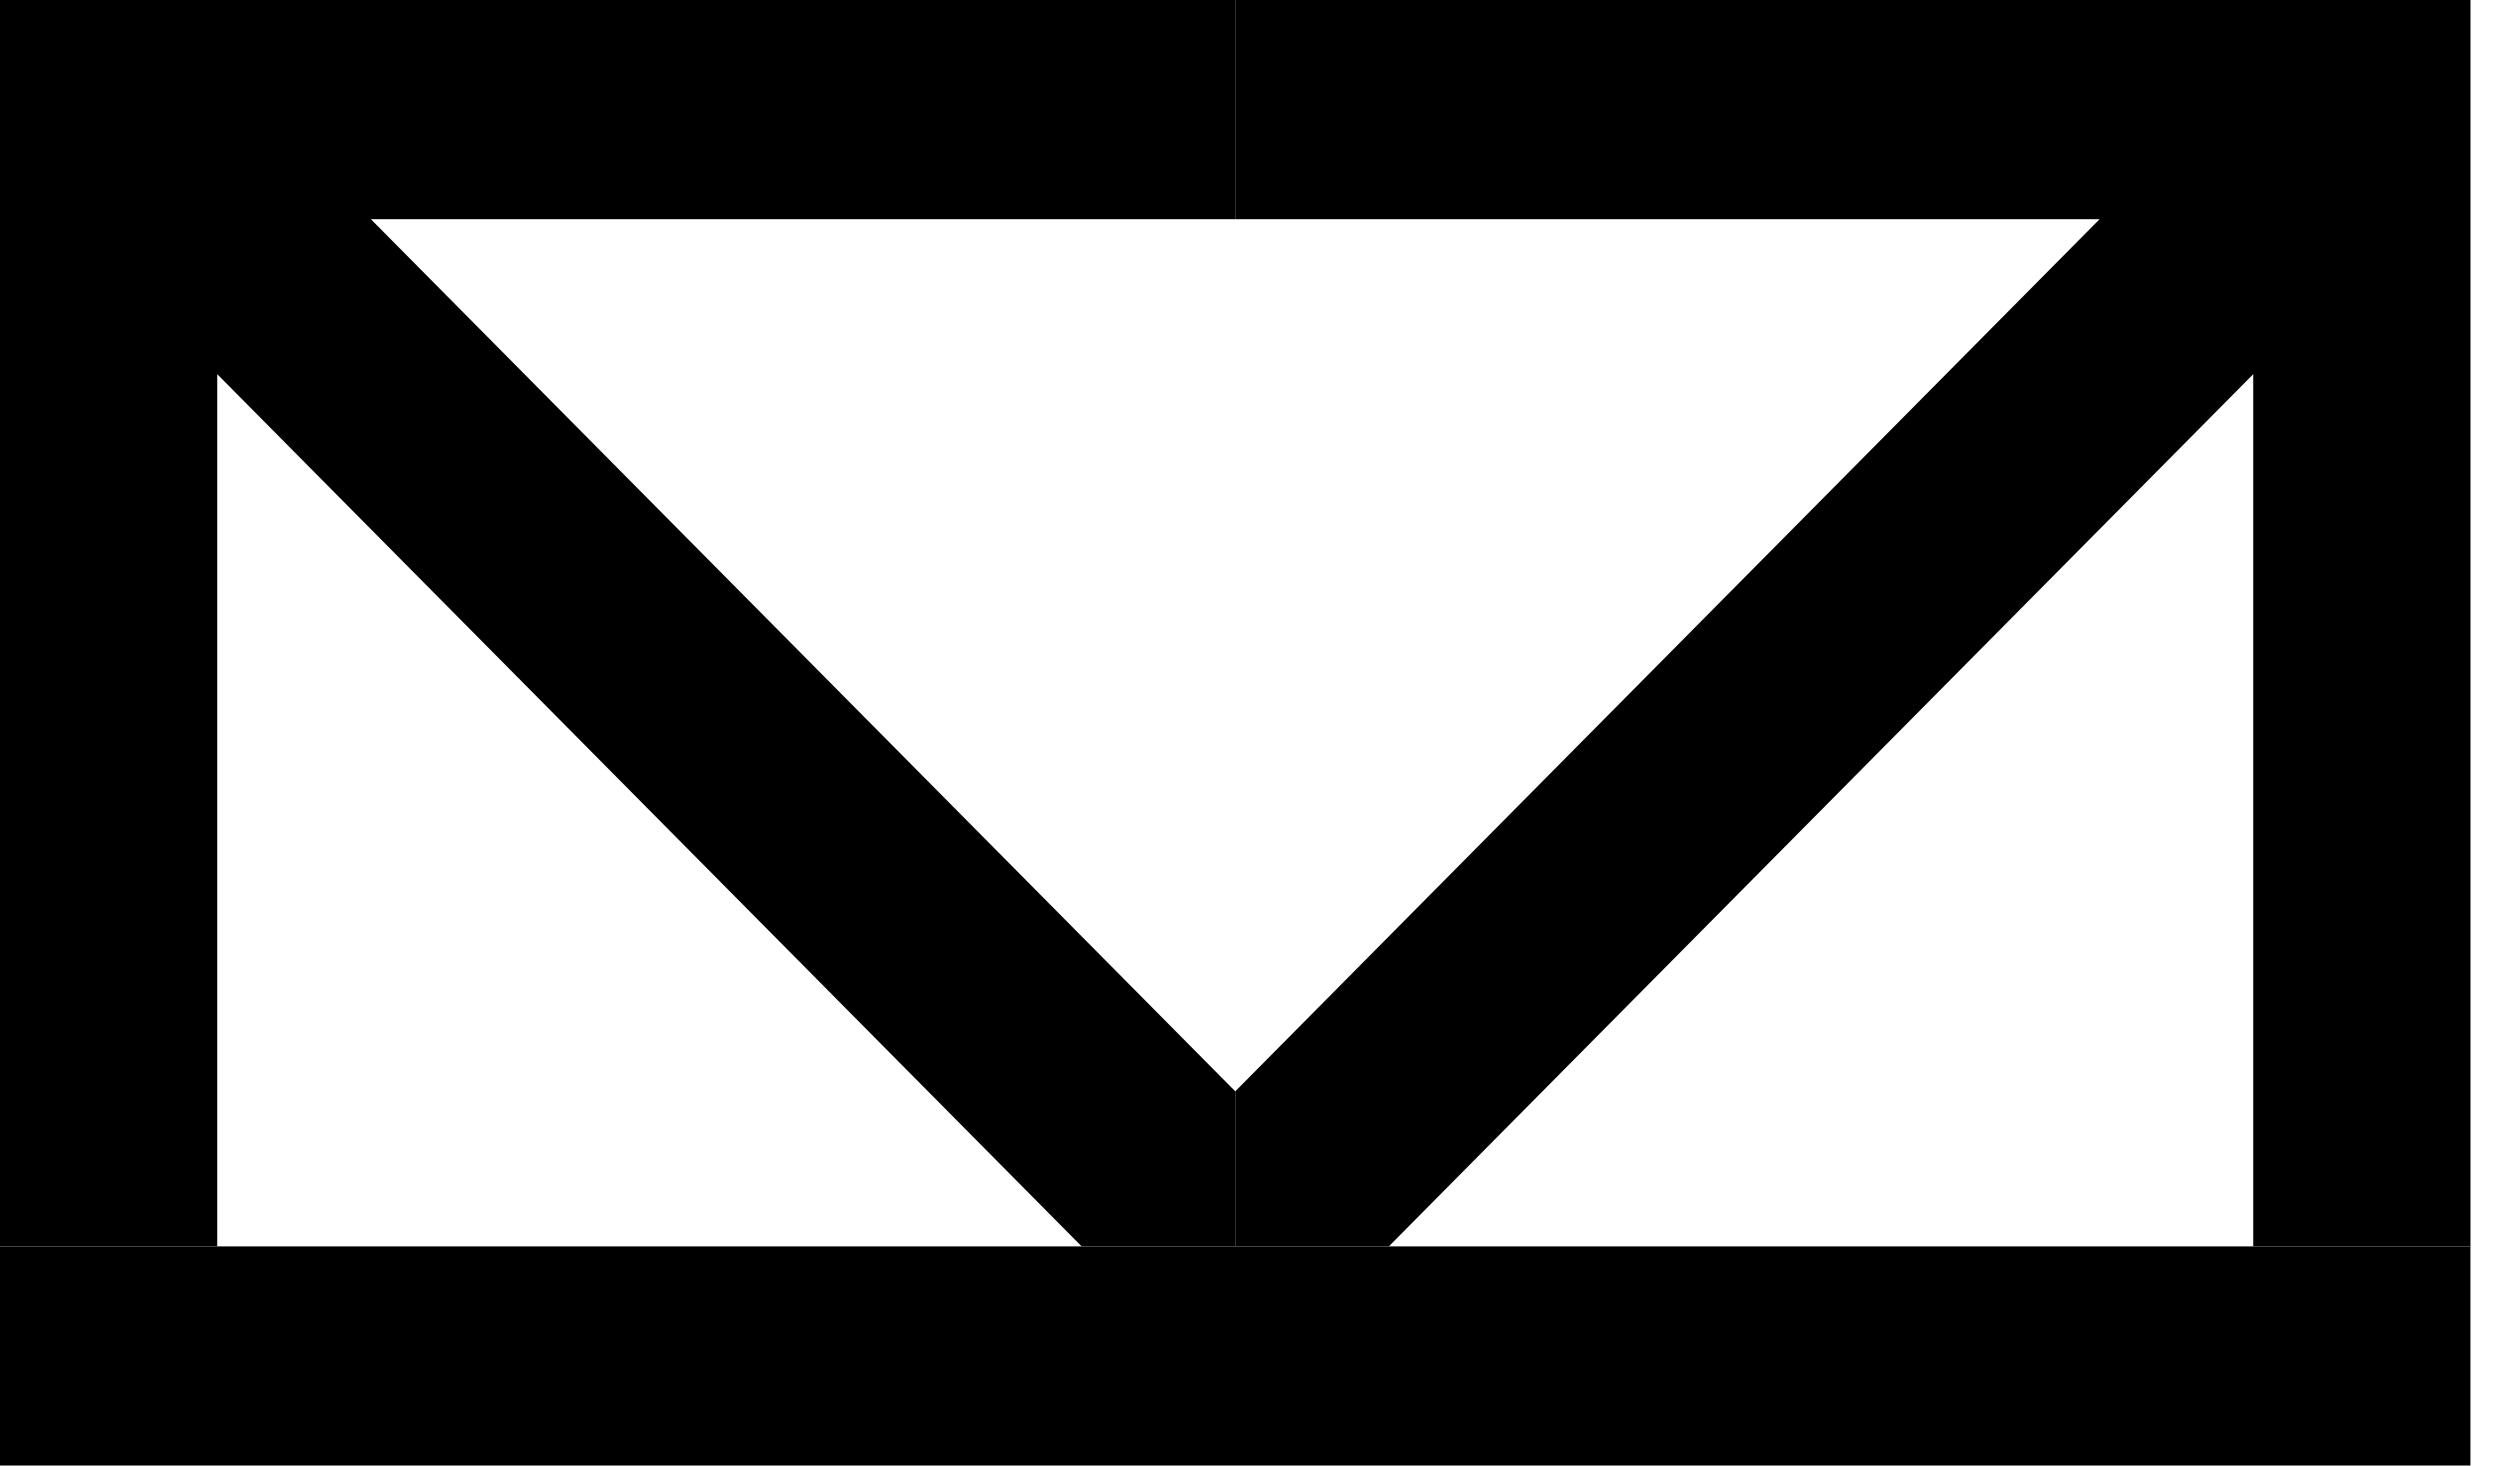
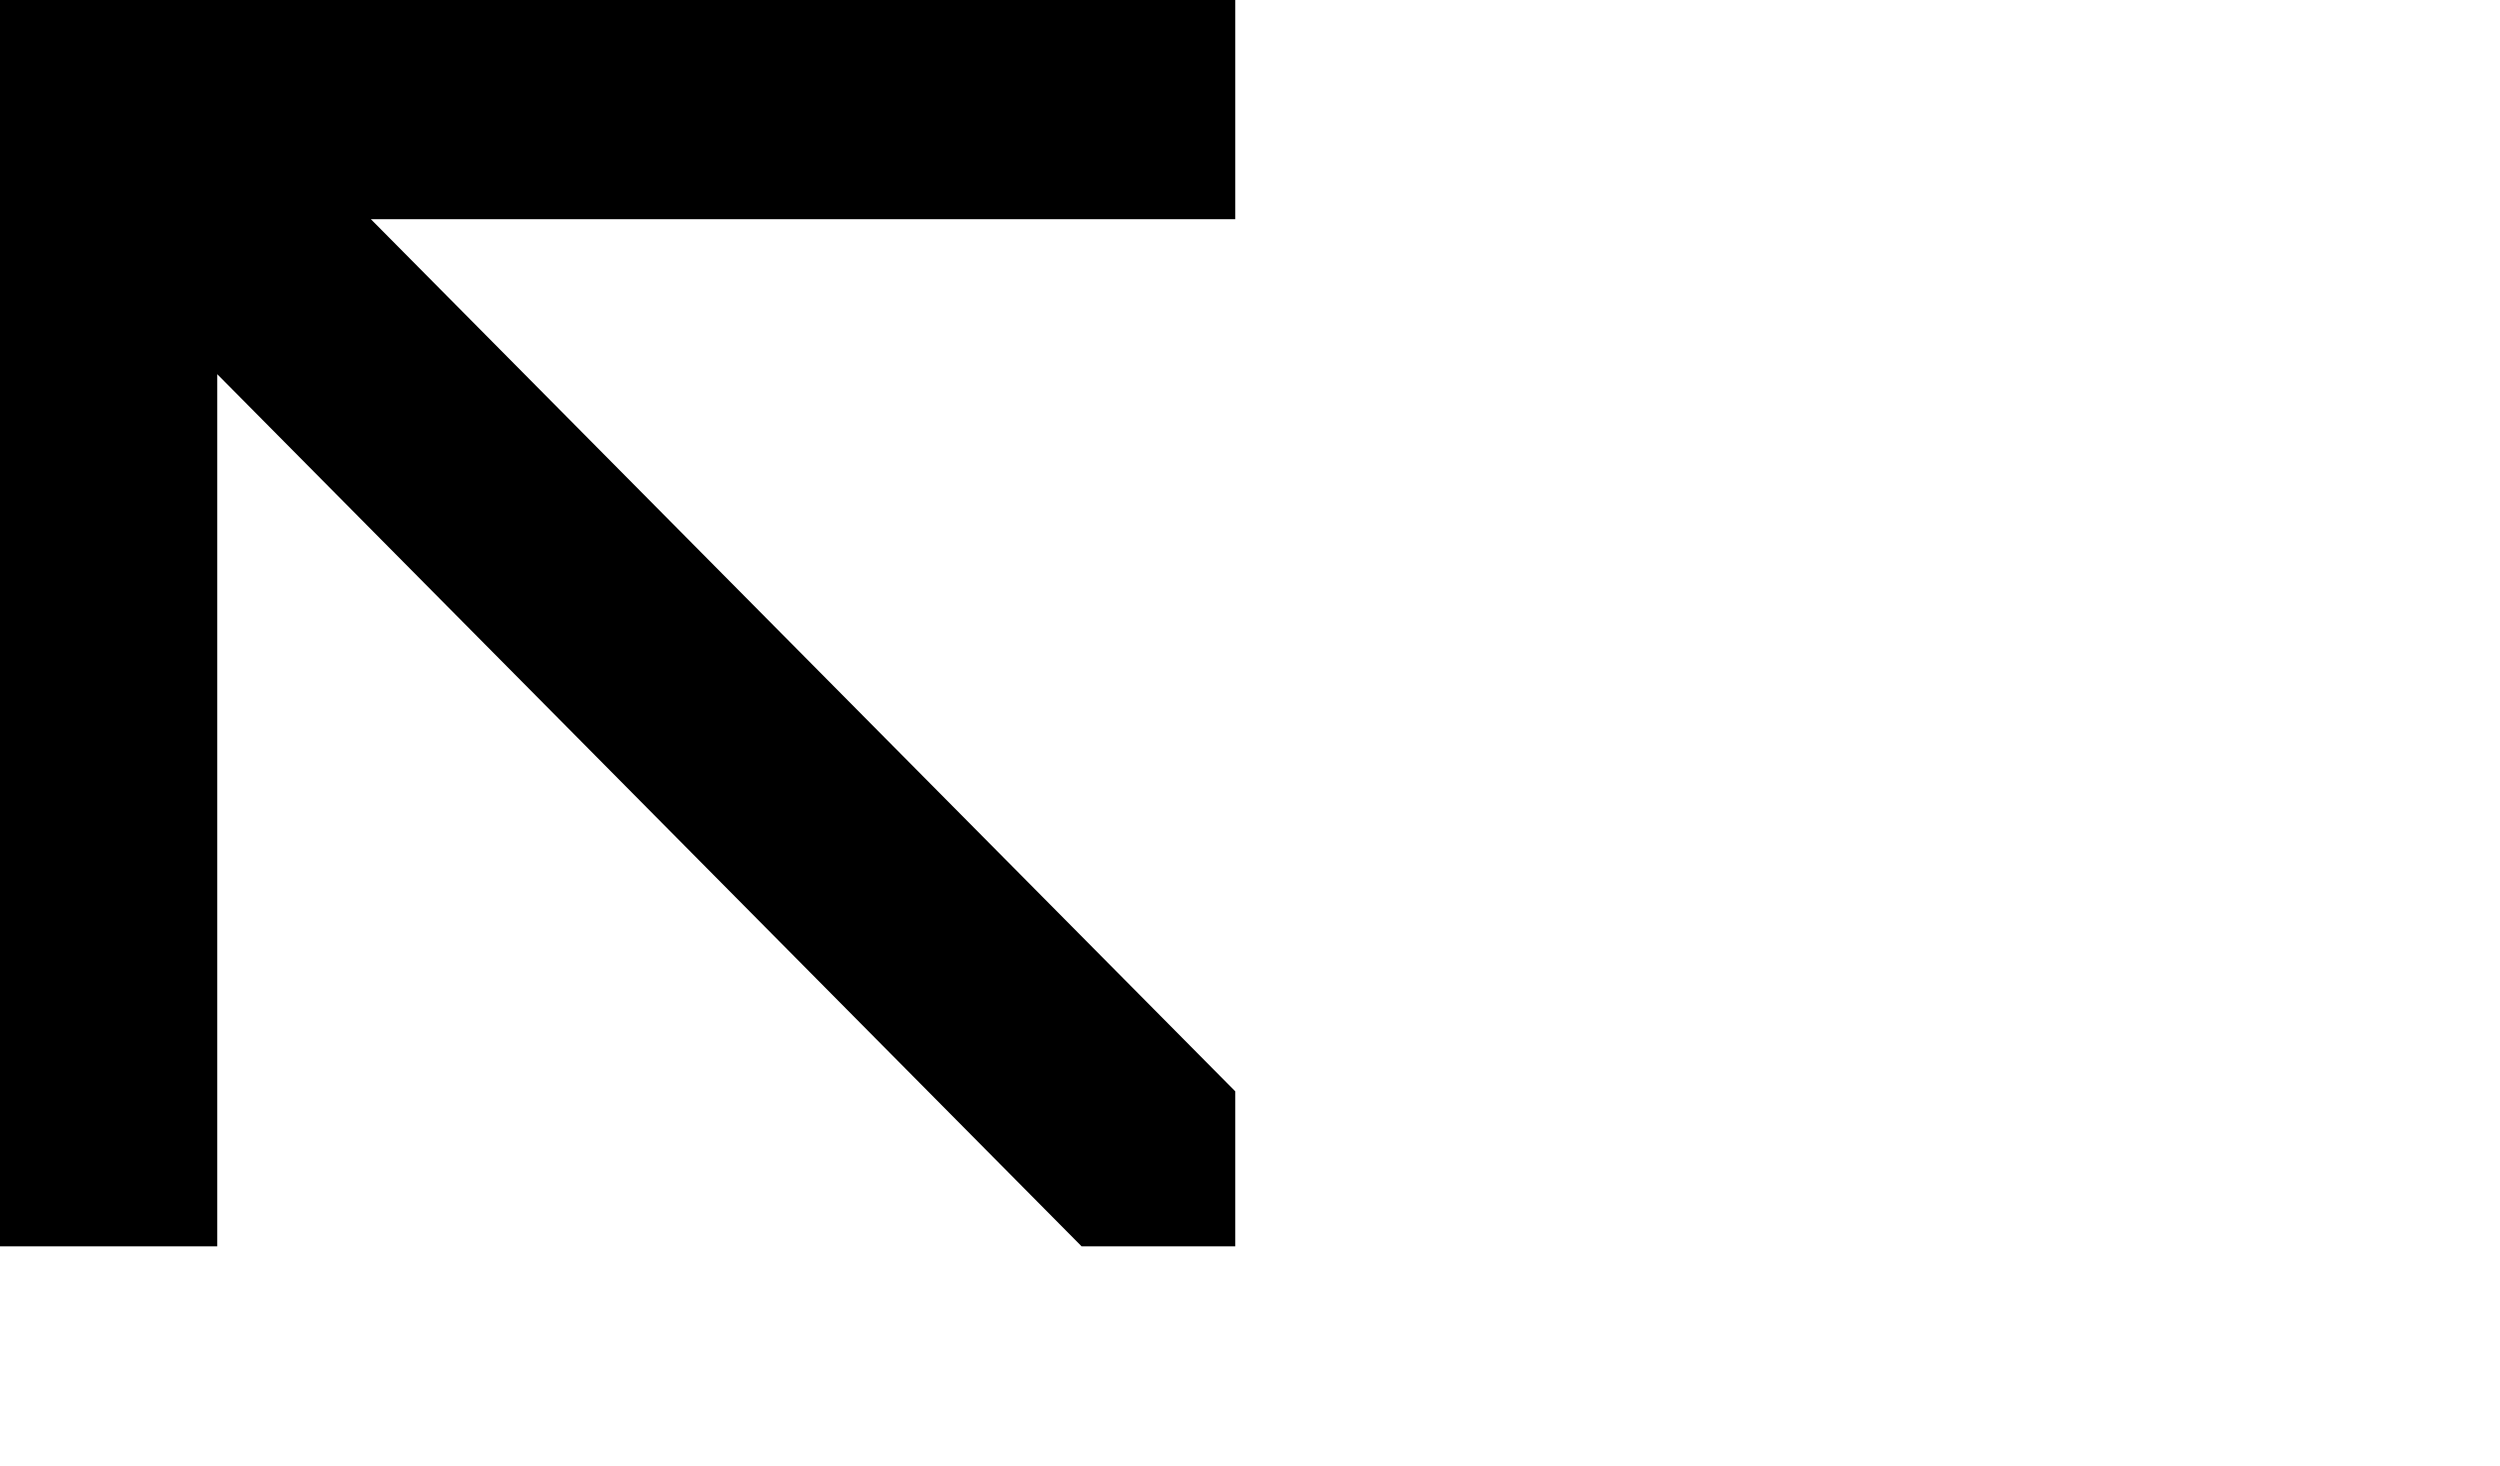
<svg xmlns="http://www.w3.org/2000/svg" width="58" height="34" viewBox="0 0 58 34" fill="none">
-   <path d="M52.275 0H28.658V5.085H48.711L40.361 13.51L28.658 25.319V28.915H32.222L43.925 17.106L52.275 8.681V28.915H57.315V5.085V0H52.275Z" fill="black" />
  <path d="M5.04 0H28.658V5.085H8.604L16.954 13.51L28.658 25.319V28.915H25.093L13.39 17.106L5.04 8.681V28.915H0V5.085V0H5.04Z" fill="black" />
-   <path d="M57.314 28.916H0V34.001H57.314V28.916Z" fill="black" />
</svg>